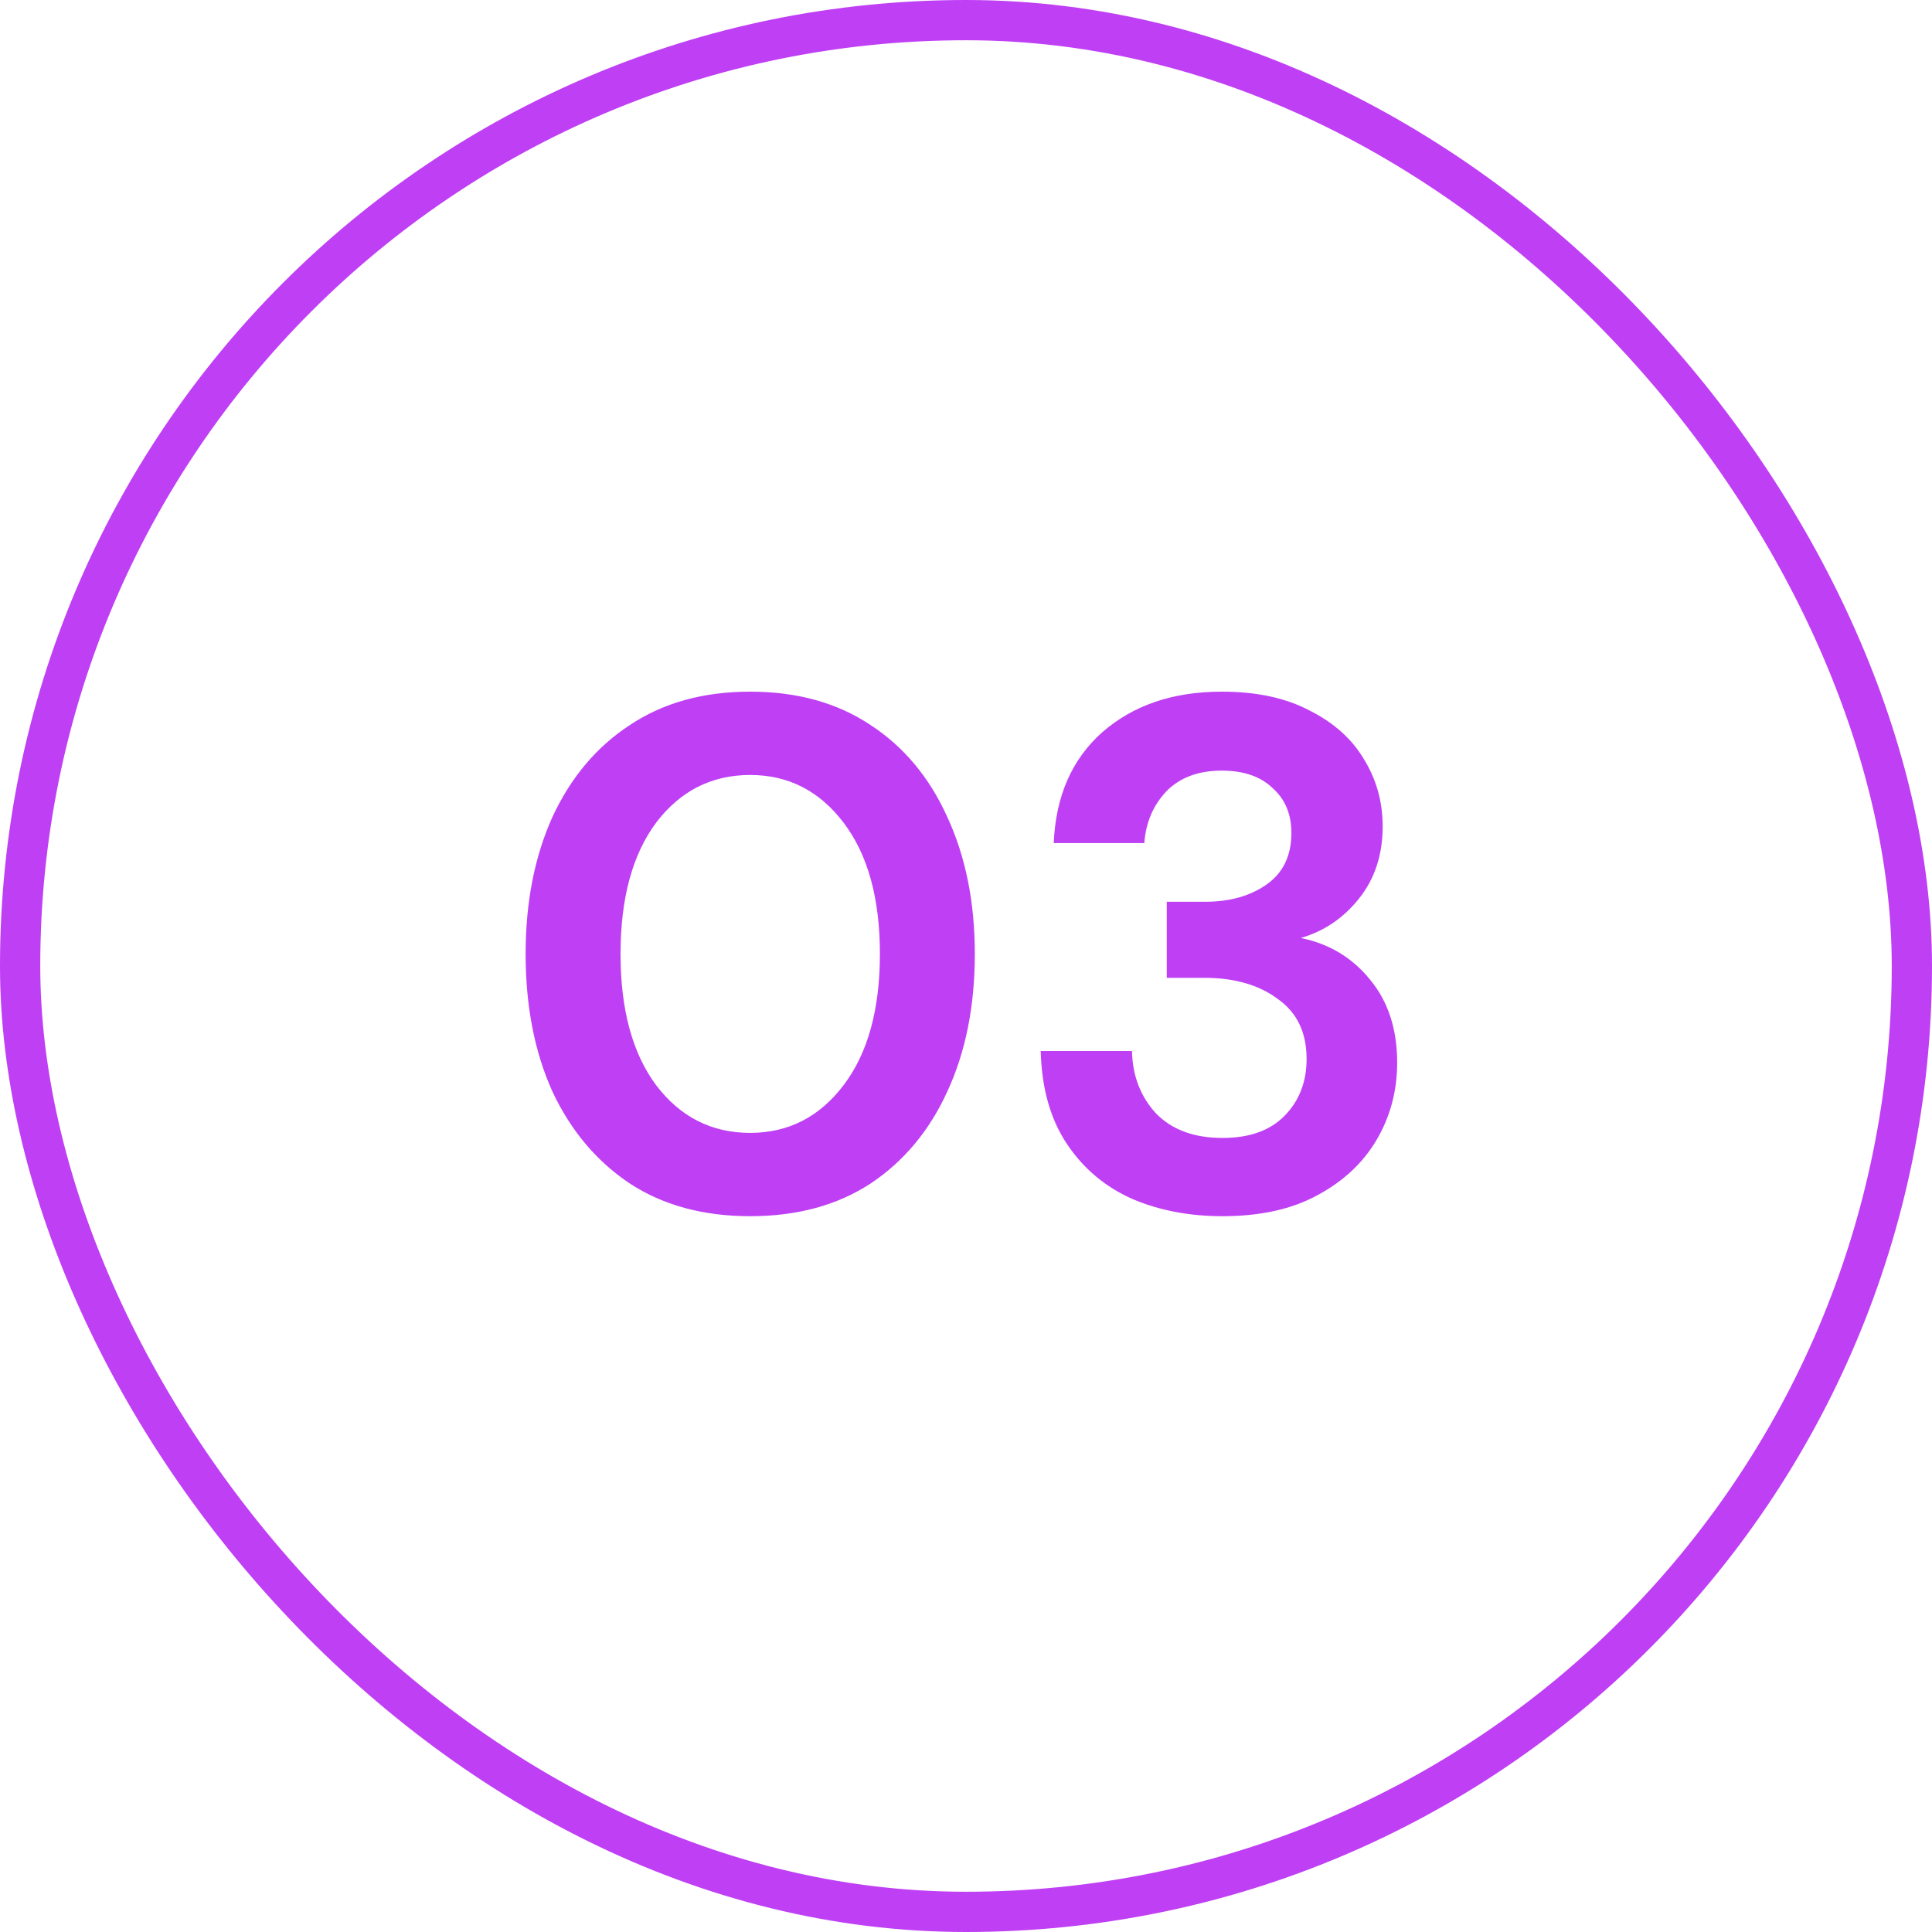
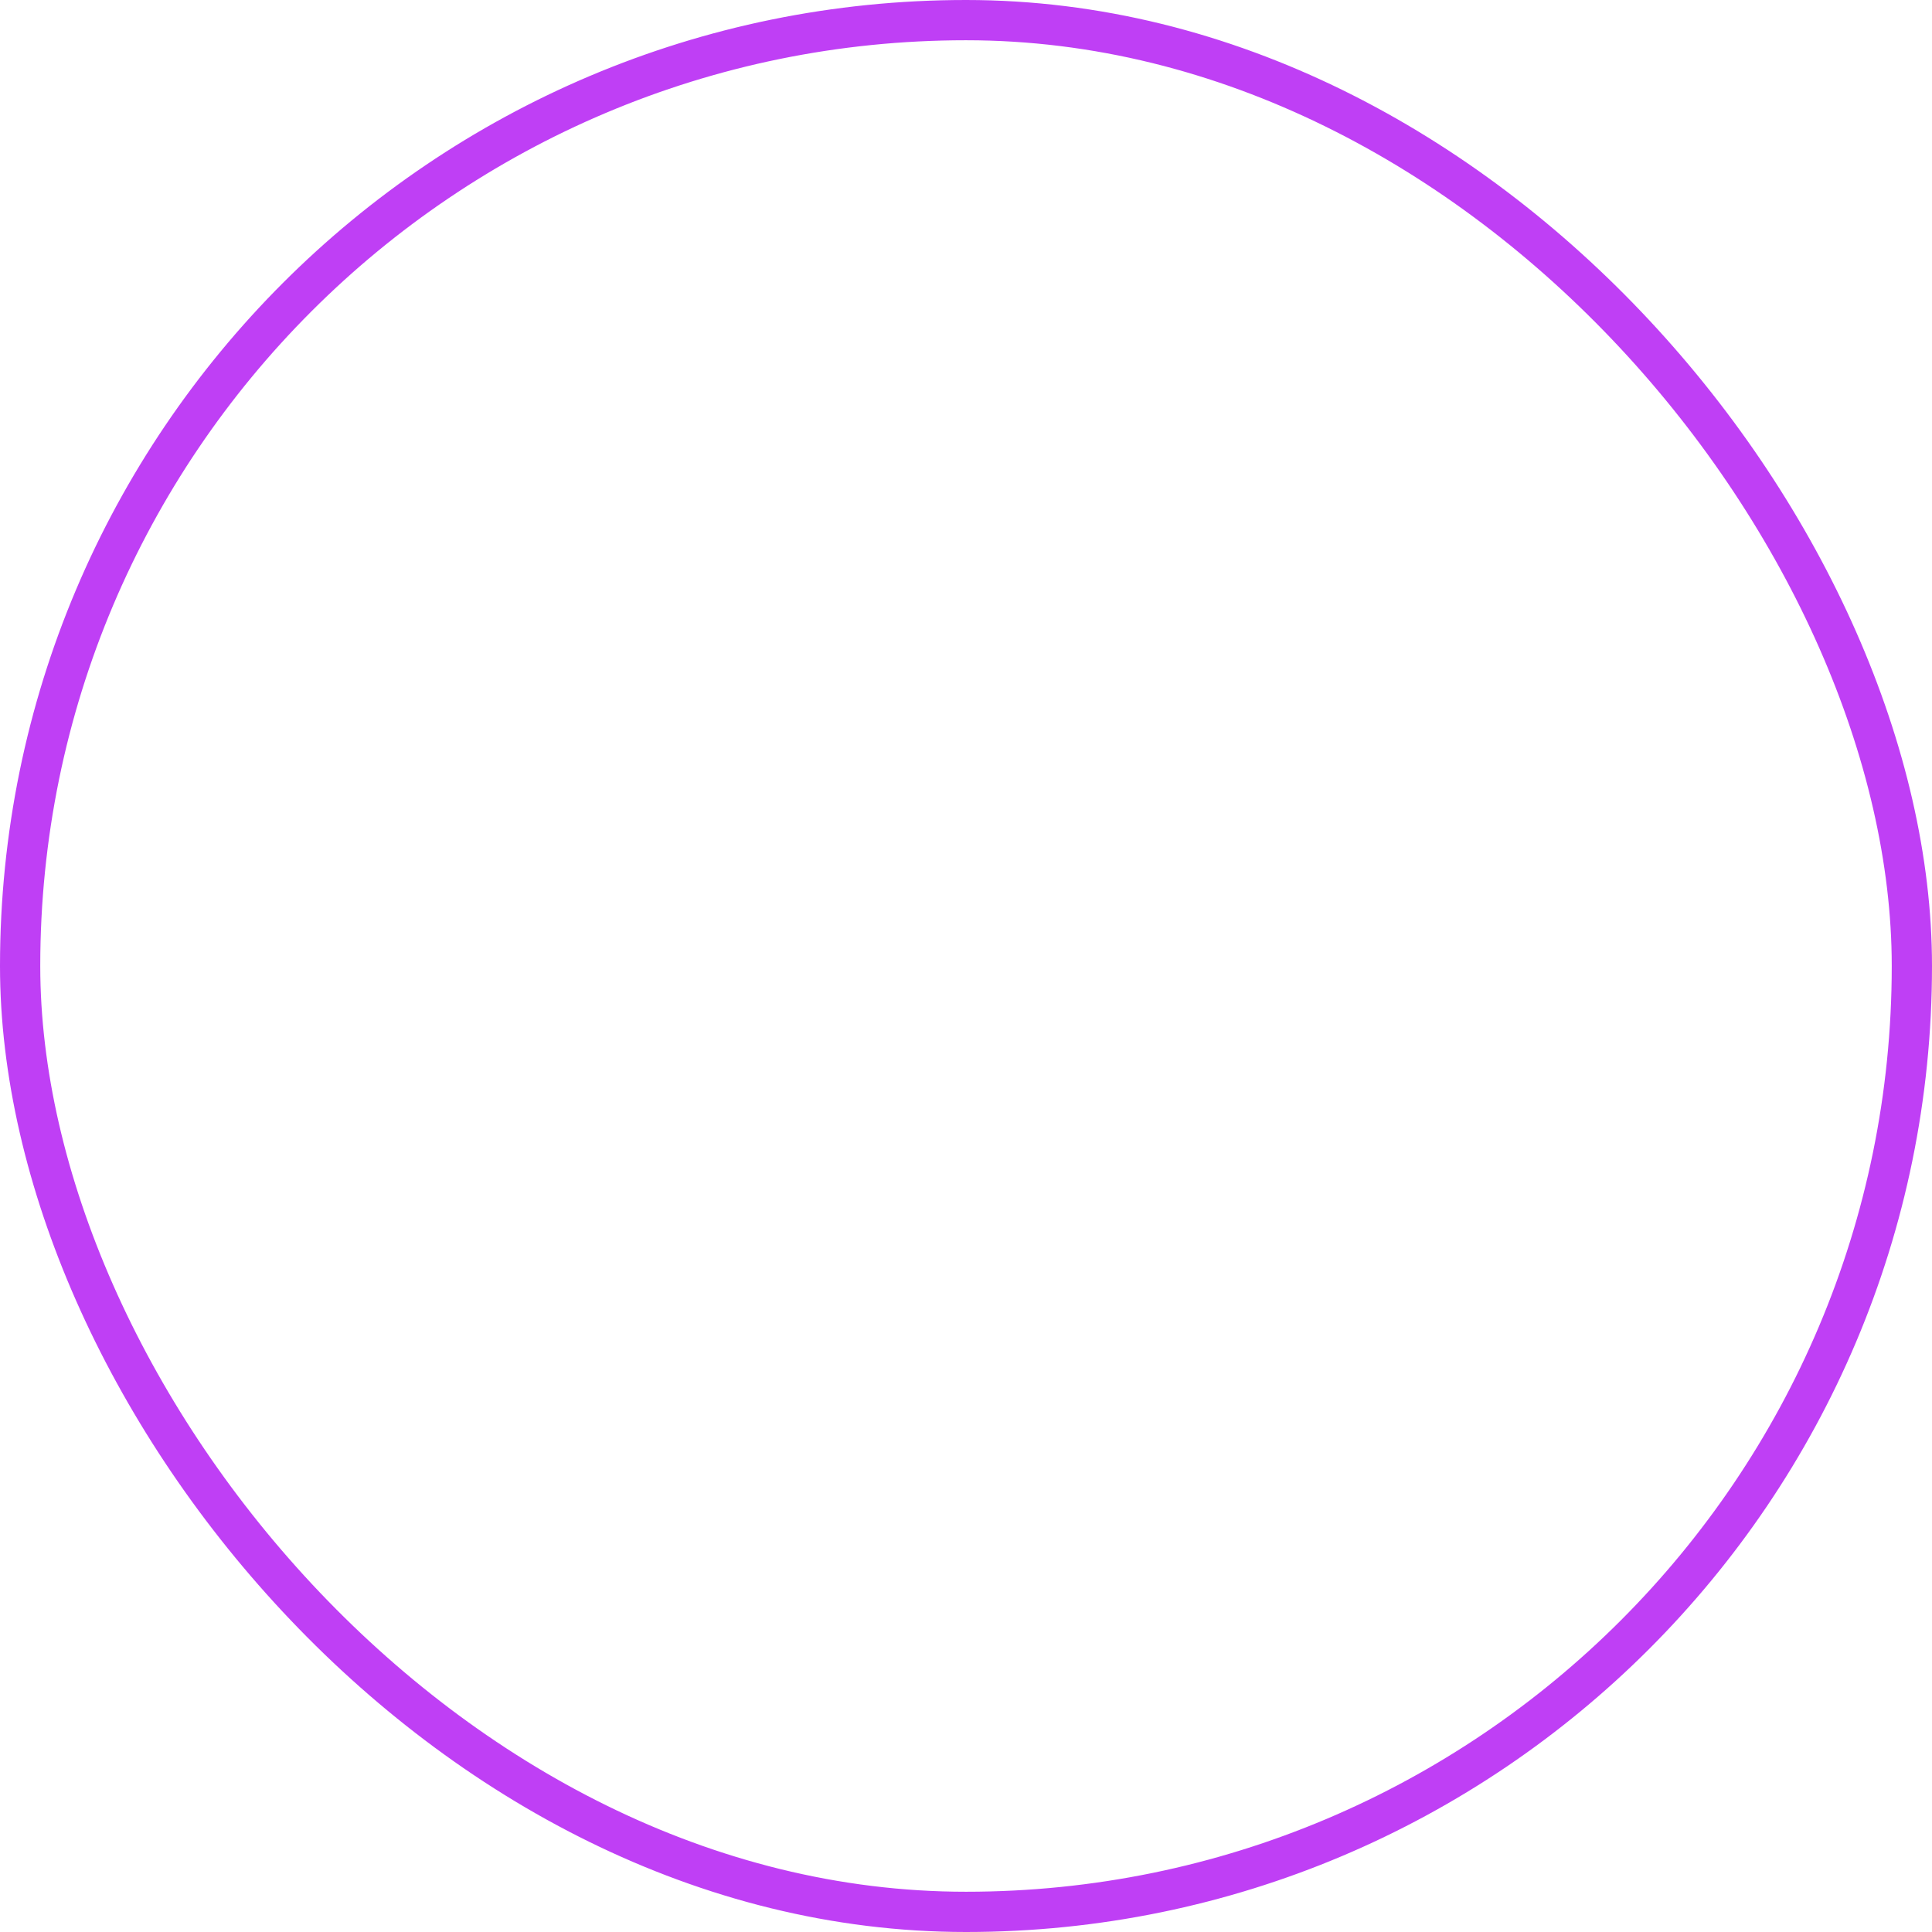
<svg xmlns="http://www.w3.org/2000/svg" width="48" height="48" viewBox="0 0 48 48" fill="none">
-   <path d="M18.639 30.216C17.475 30.216 16.479 29.946 15.651 29.406C14.823 28.854 14.181 28.092 13.725 27.12C13.281 26.136 13.059 24.996 13.059 23.7C13.059 22.416 13.281 21.282 13.725 20.298C14.181 19.314 14.823 18.552 15.651 18.012C16.479 17.46 17.475 17.184 18.639 17.184C19.803 17.184 20.799 17.46 21.627 18.012C22.455 18.552 23.091 19.314 23.535 20.298C23.991 21.282 24.219 22.416 24.219 23.7C24.219 24.996 23.991 26.136 23.535 27.12C23.091 28.092 22.455 28.854 21.627 29.406C20.799 29.946 19.803 30.216 18.639 30.216ZM18.639 28.146C19.587 28.146 20.361 27.75 20.961 26.958C21.561 26.166 21.861 25.08 21.861 23.7C21.861 22.32 21.561 21.234 20.961 20.442C20.361 19.65 19.587 19.254 18.639 19.254C17.679 19.254 16.899 19.65 16.299 20.442C15.711 21.234 15.417 22.32 15.417 23.7C15.417 25.08 15.711 26.166 16.299 26.958C16.899 27.75 17.679 28.146 18.639 28.146ZM30.374 30.216C29.546 30.216 28.796 30.072 28.124 29.784C27.452 29.484 26.912 29.028 26.504 28.416C26.096 27.804 25.88 27.036 25.856 26.112H28.124C28.136 26.724 28.334 27.24 28.718 27.66C29.114 28.068 29.666 28.272 30.374 28.272C31.046 28.272 31.562 28.086 31.922 27.714C32.282 27.342 32.462 26.874 32.462 26.31C32.462 25.65 32.222 25.152 31.742 24.816C31.274 24.468 30.668 24.294 29.924 24.294H28.988V22.404H29.942C30.554 22.404 31.064 22.26 31.472 21.972C31.88 21.684 32.084 21.258 32.084 20.694C32.084 20.226 31.928 19.854 31.616 19.578C31.316 19.29 30.896 19.146 30.356 19.146C29.768 19.146 29.306 19.32 28.97 19.668C28.646 20.016 28.466 20.442 28.43 20.946H26.18C26.228 19.782 26.63 18.864 27.386 18.192C28.154 17.52 29.144 17.184 30.356 17.184C31.22 17.184 31.946 17.34 32.534 17.652C33.134 17.952 33.584 18.354 33.884 18.858C34.196 19.362 34.352 19.92 34.352 20.532C34.352 21.24 34.154 21.84 33.758 22.332C33.374 22.812 32.894 23.136 32.318 23.304C33.026 23.448 33.602 23.796 34.046 24.348C34.49 24.888 34.712 25.572 34.712 26.4C34.712 27.096 34.544 27.732 34.208 28.308C33.872 28.884 33.38 29.346 32.732 29.694C32.096 30.042 31.31 30.216 30.374 30.216Z" fill="#BF3FF5" />
  <rect x="0.5" y="0.5" width="47" height="47" rx="23.5" stroke="#BF3FF5" />
</svg>